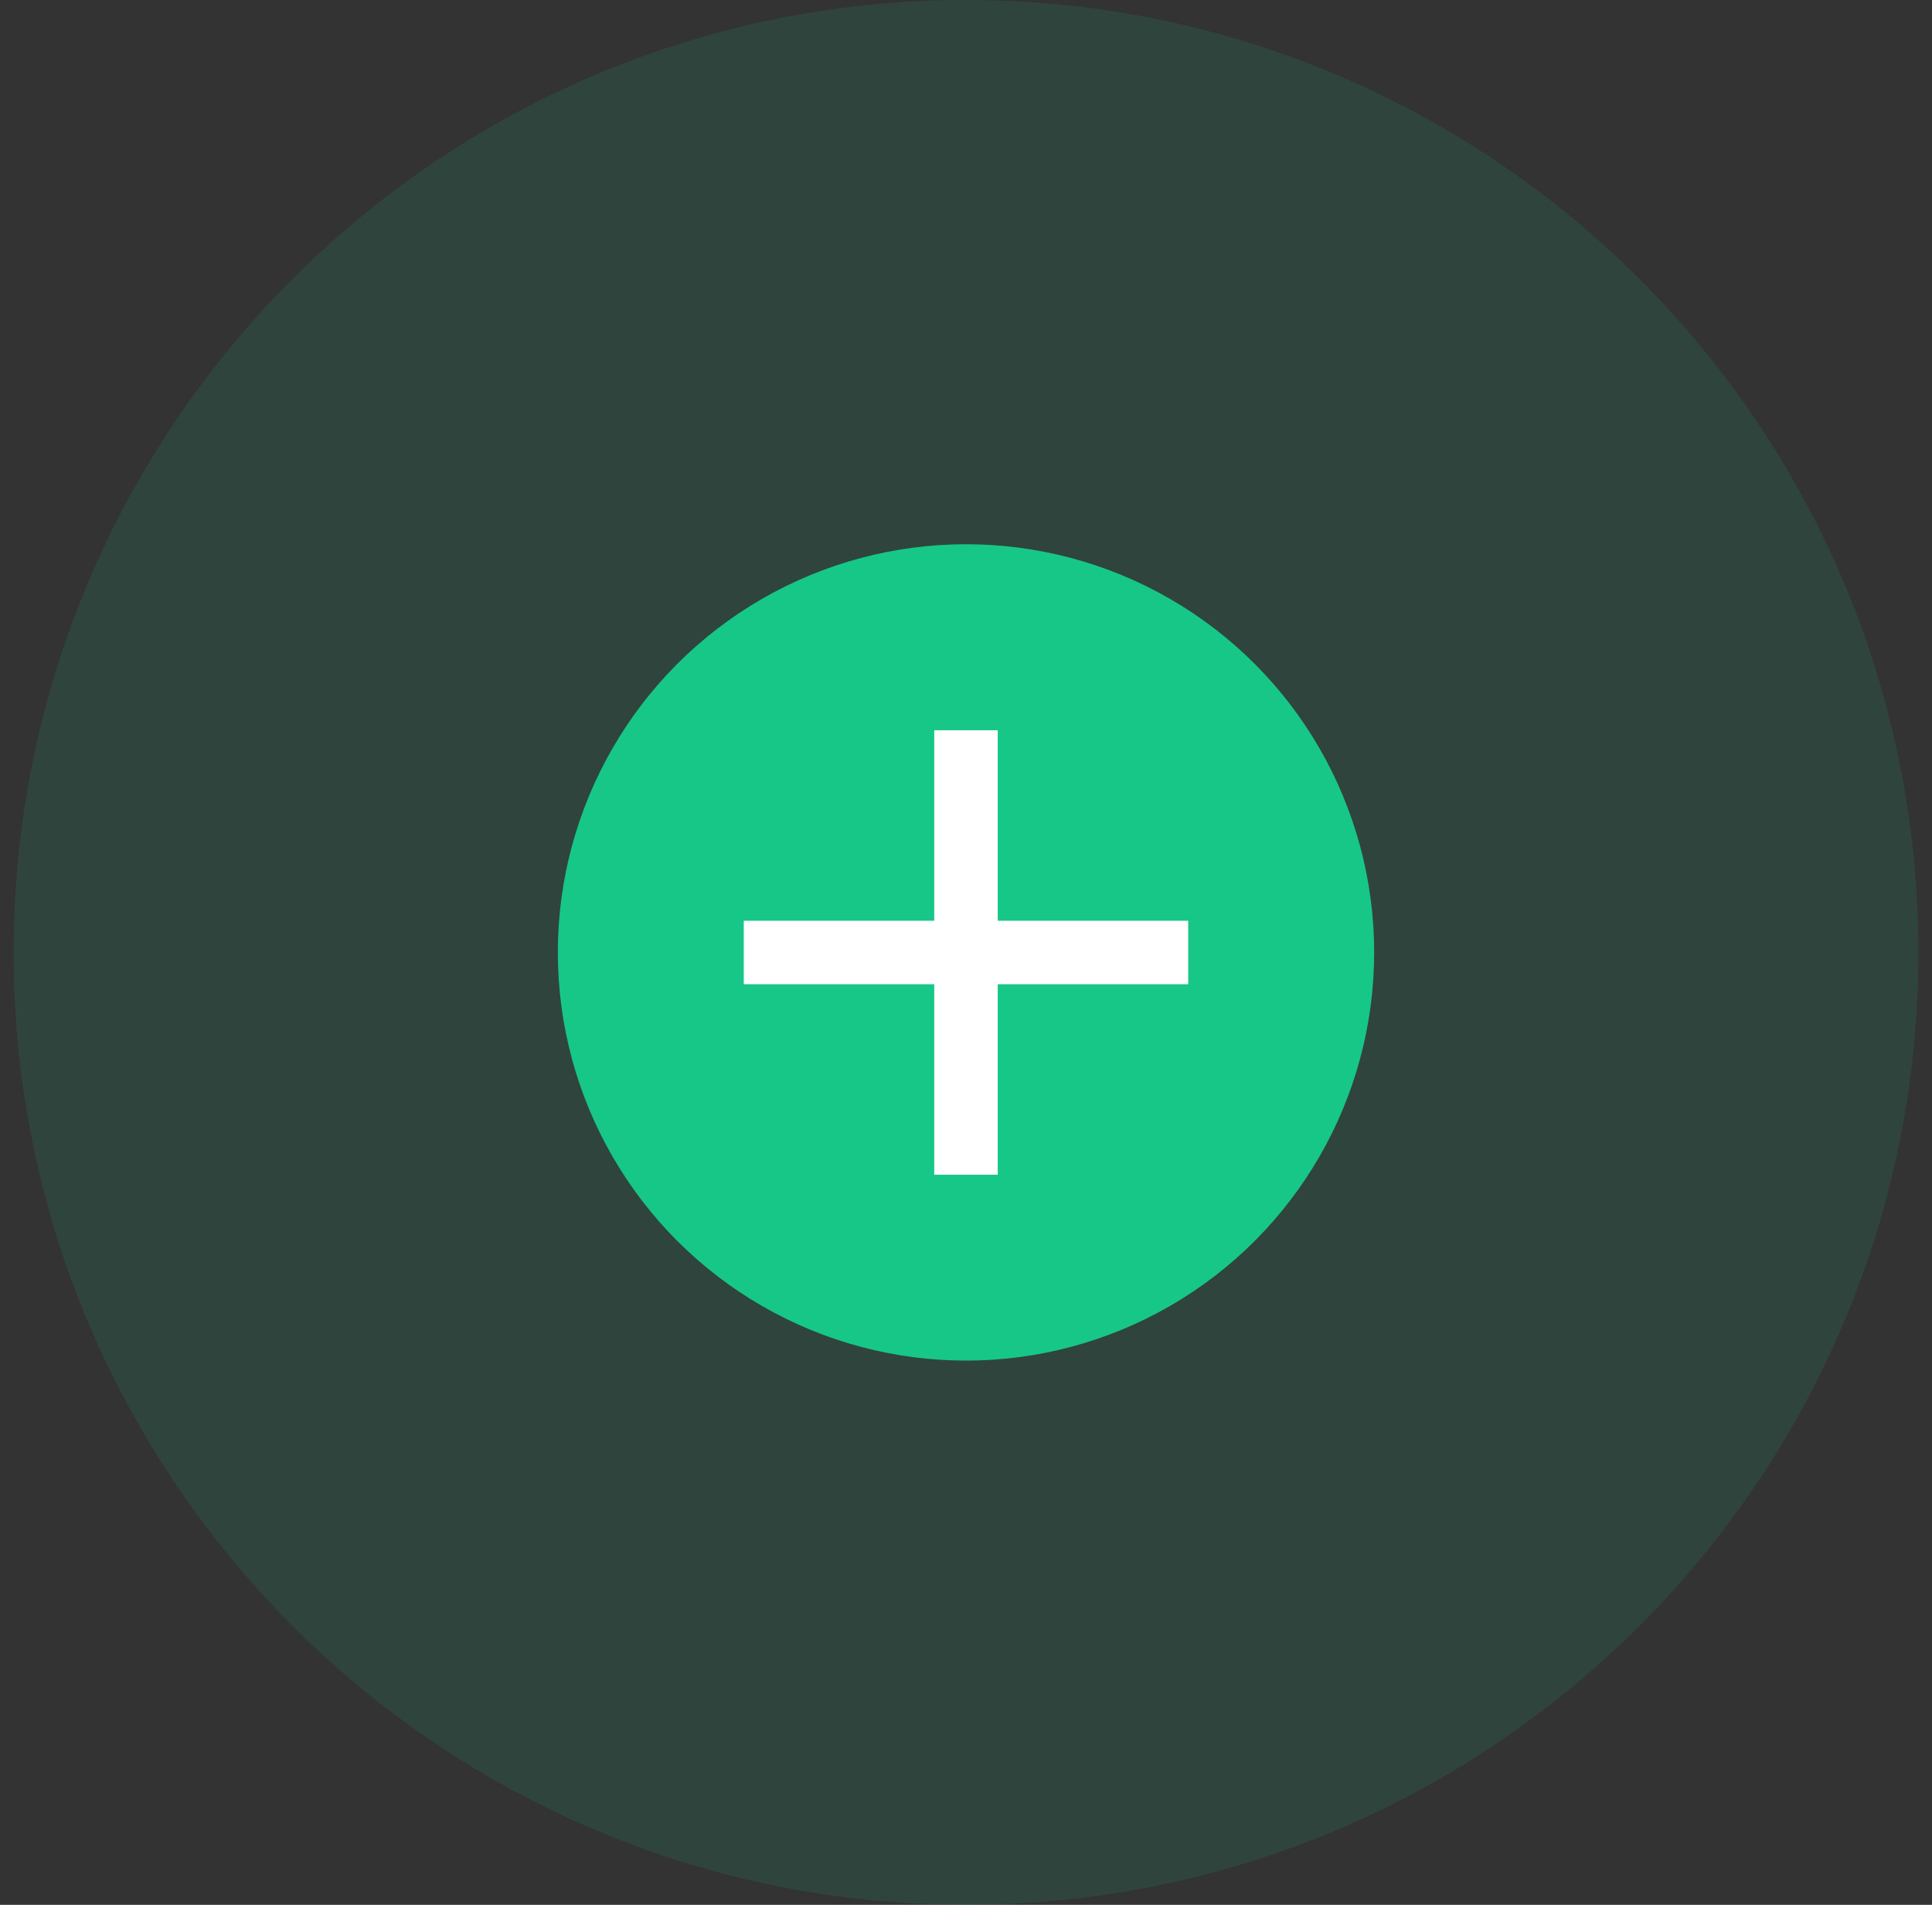
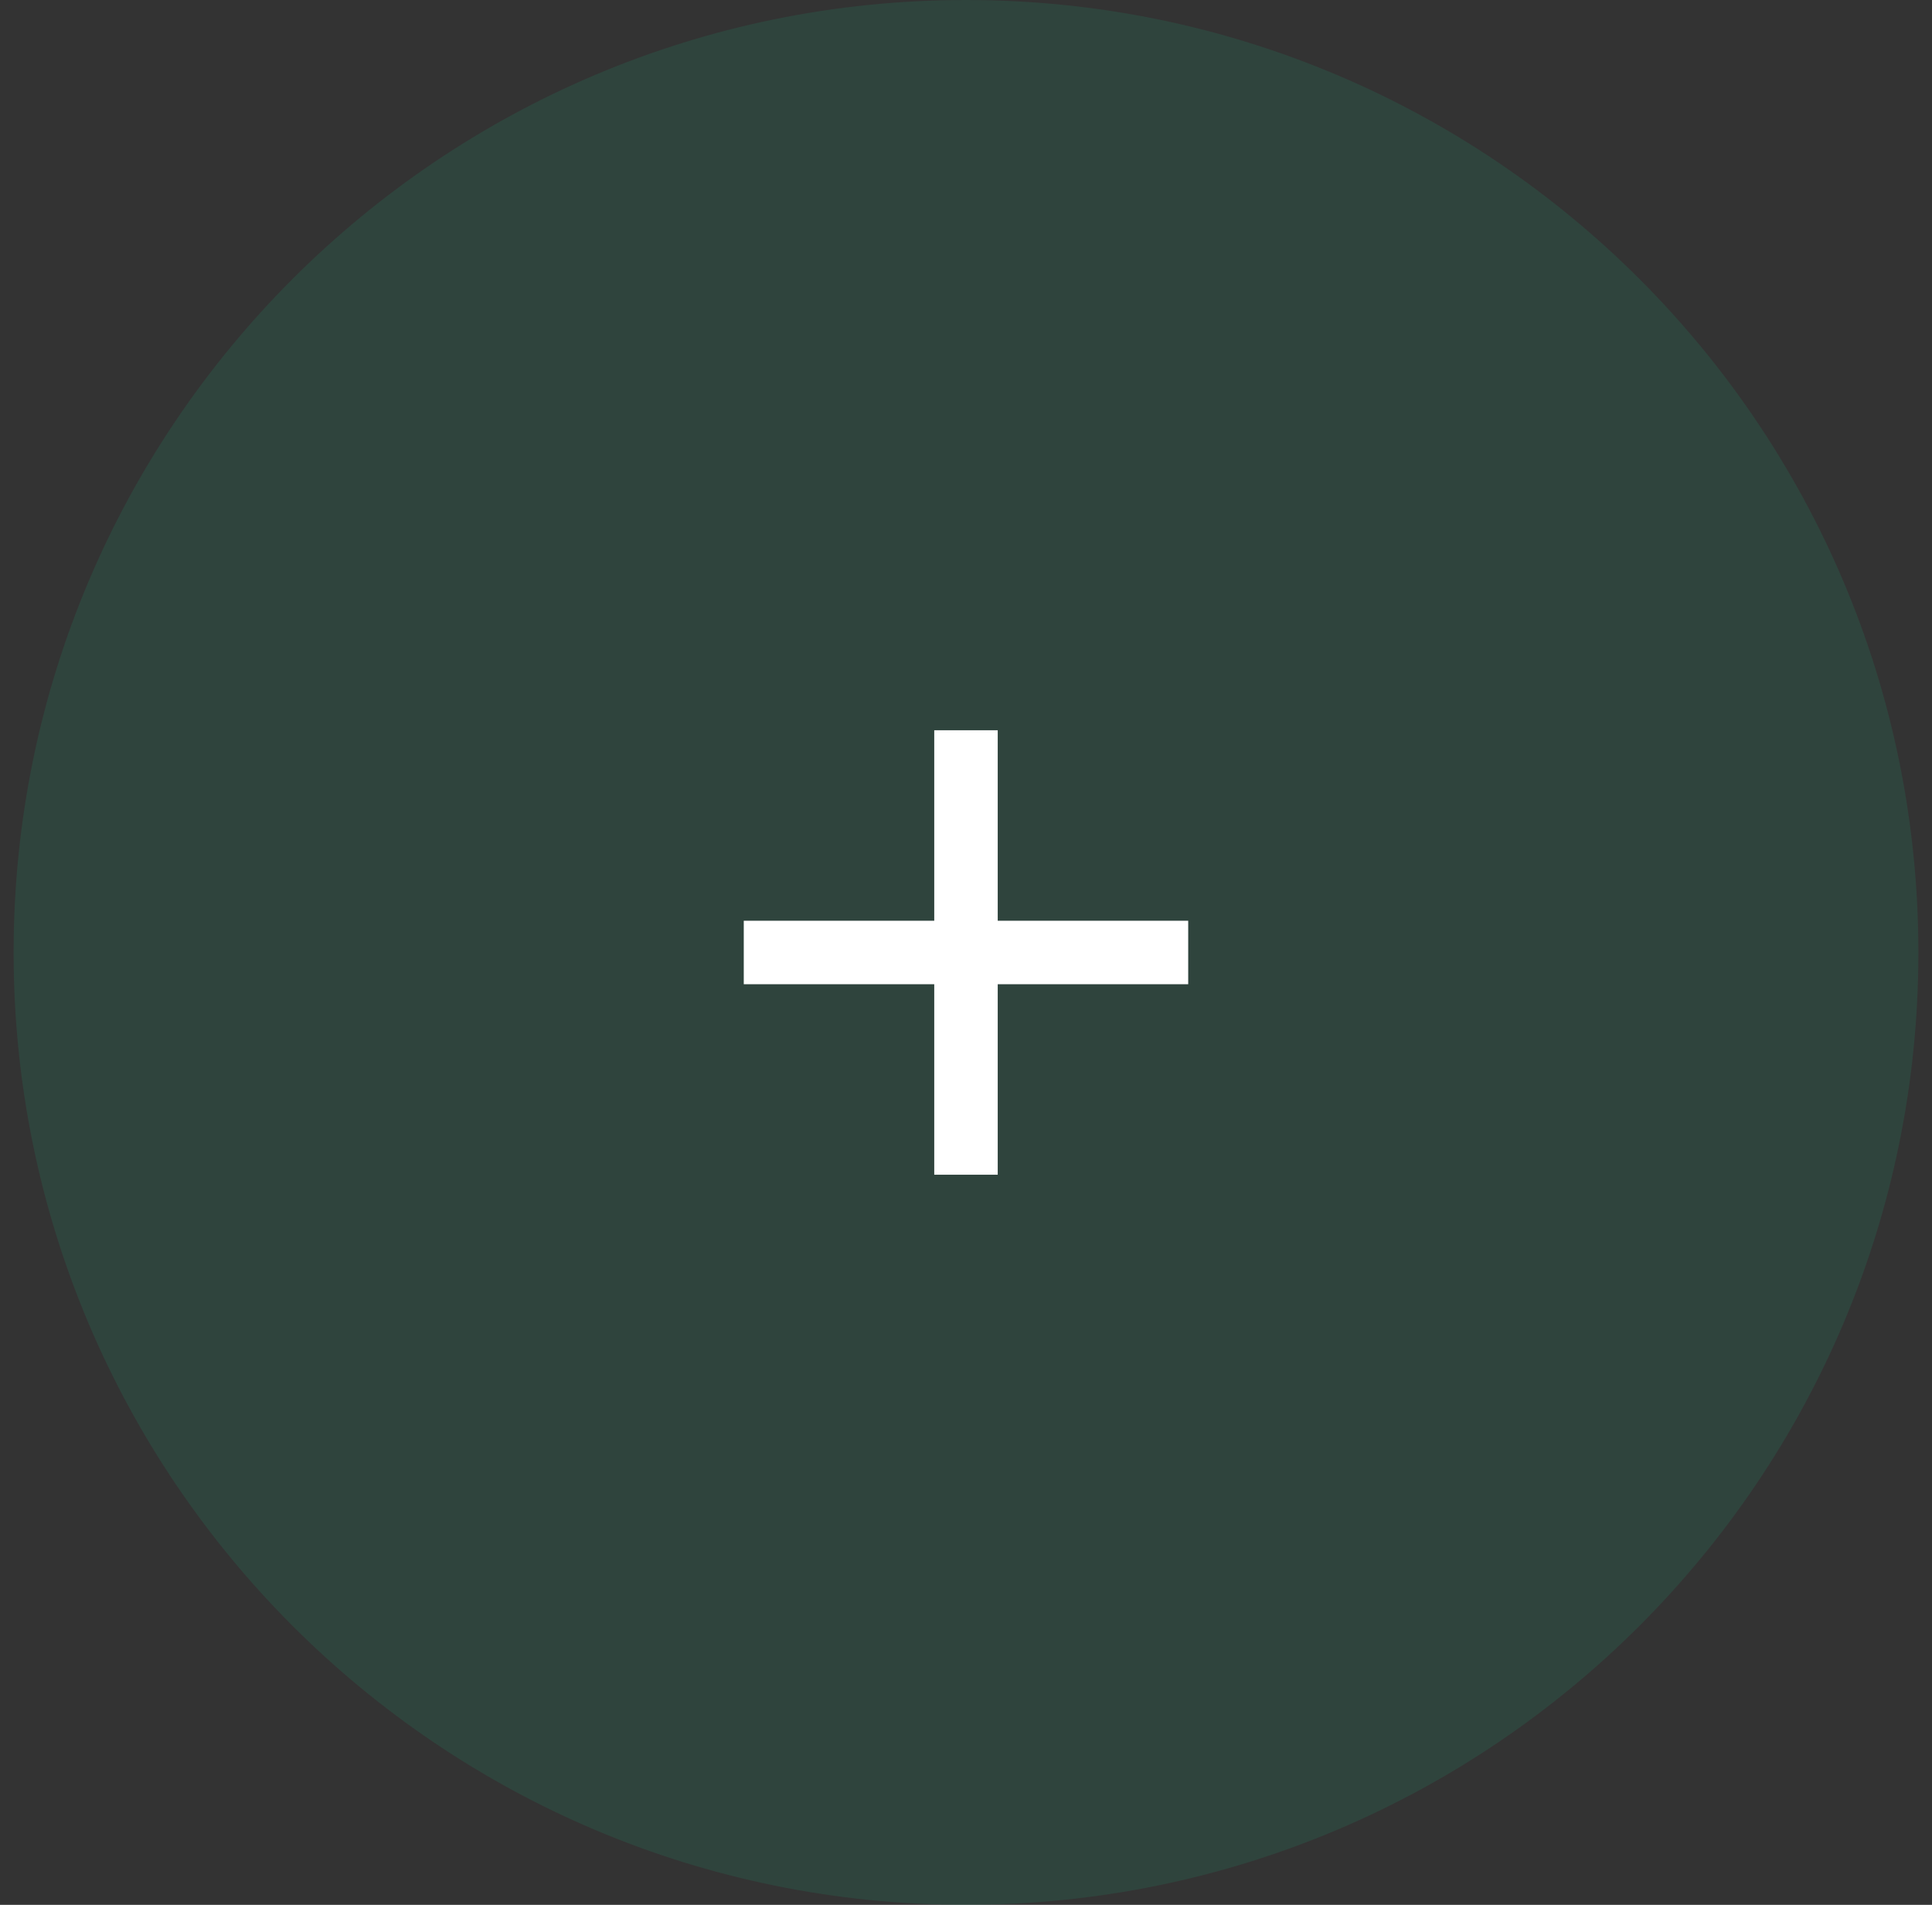
<svg xmlns="http://www.w3.org/2000/svg" width="71" height="70" viewBox="0 0 71 70" fill="none">
  <rect x="0" y="0" width="71" height="70" fill="#333333" stroke="none" />
  <path opacity="0.12" d="M70.5 35C70.5 54.33 54.83 70 35.5 70C16.17 70 0.5 54.33 0.5 35C0.5 15.67 16.17 0 35.5 0C54.83 0 70.5 15.67 70.5 35Z" fill="#17C788" />
-   <circle cx="35.5" cy="35" r="15" fill="#17C788" />
  <path d="M34.333 33.836V26.836H36.666V33.836H43.666V36.169H36.666V43.169H34.333V36.169H27.333V33.836H34.333Z" fill="white" />
</svg>